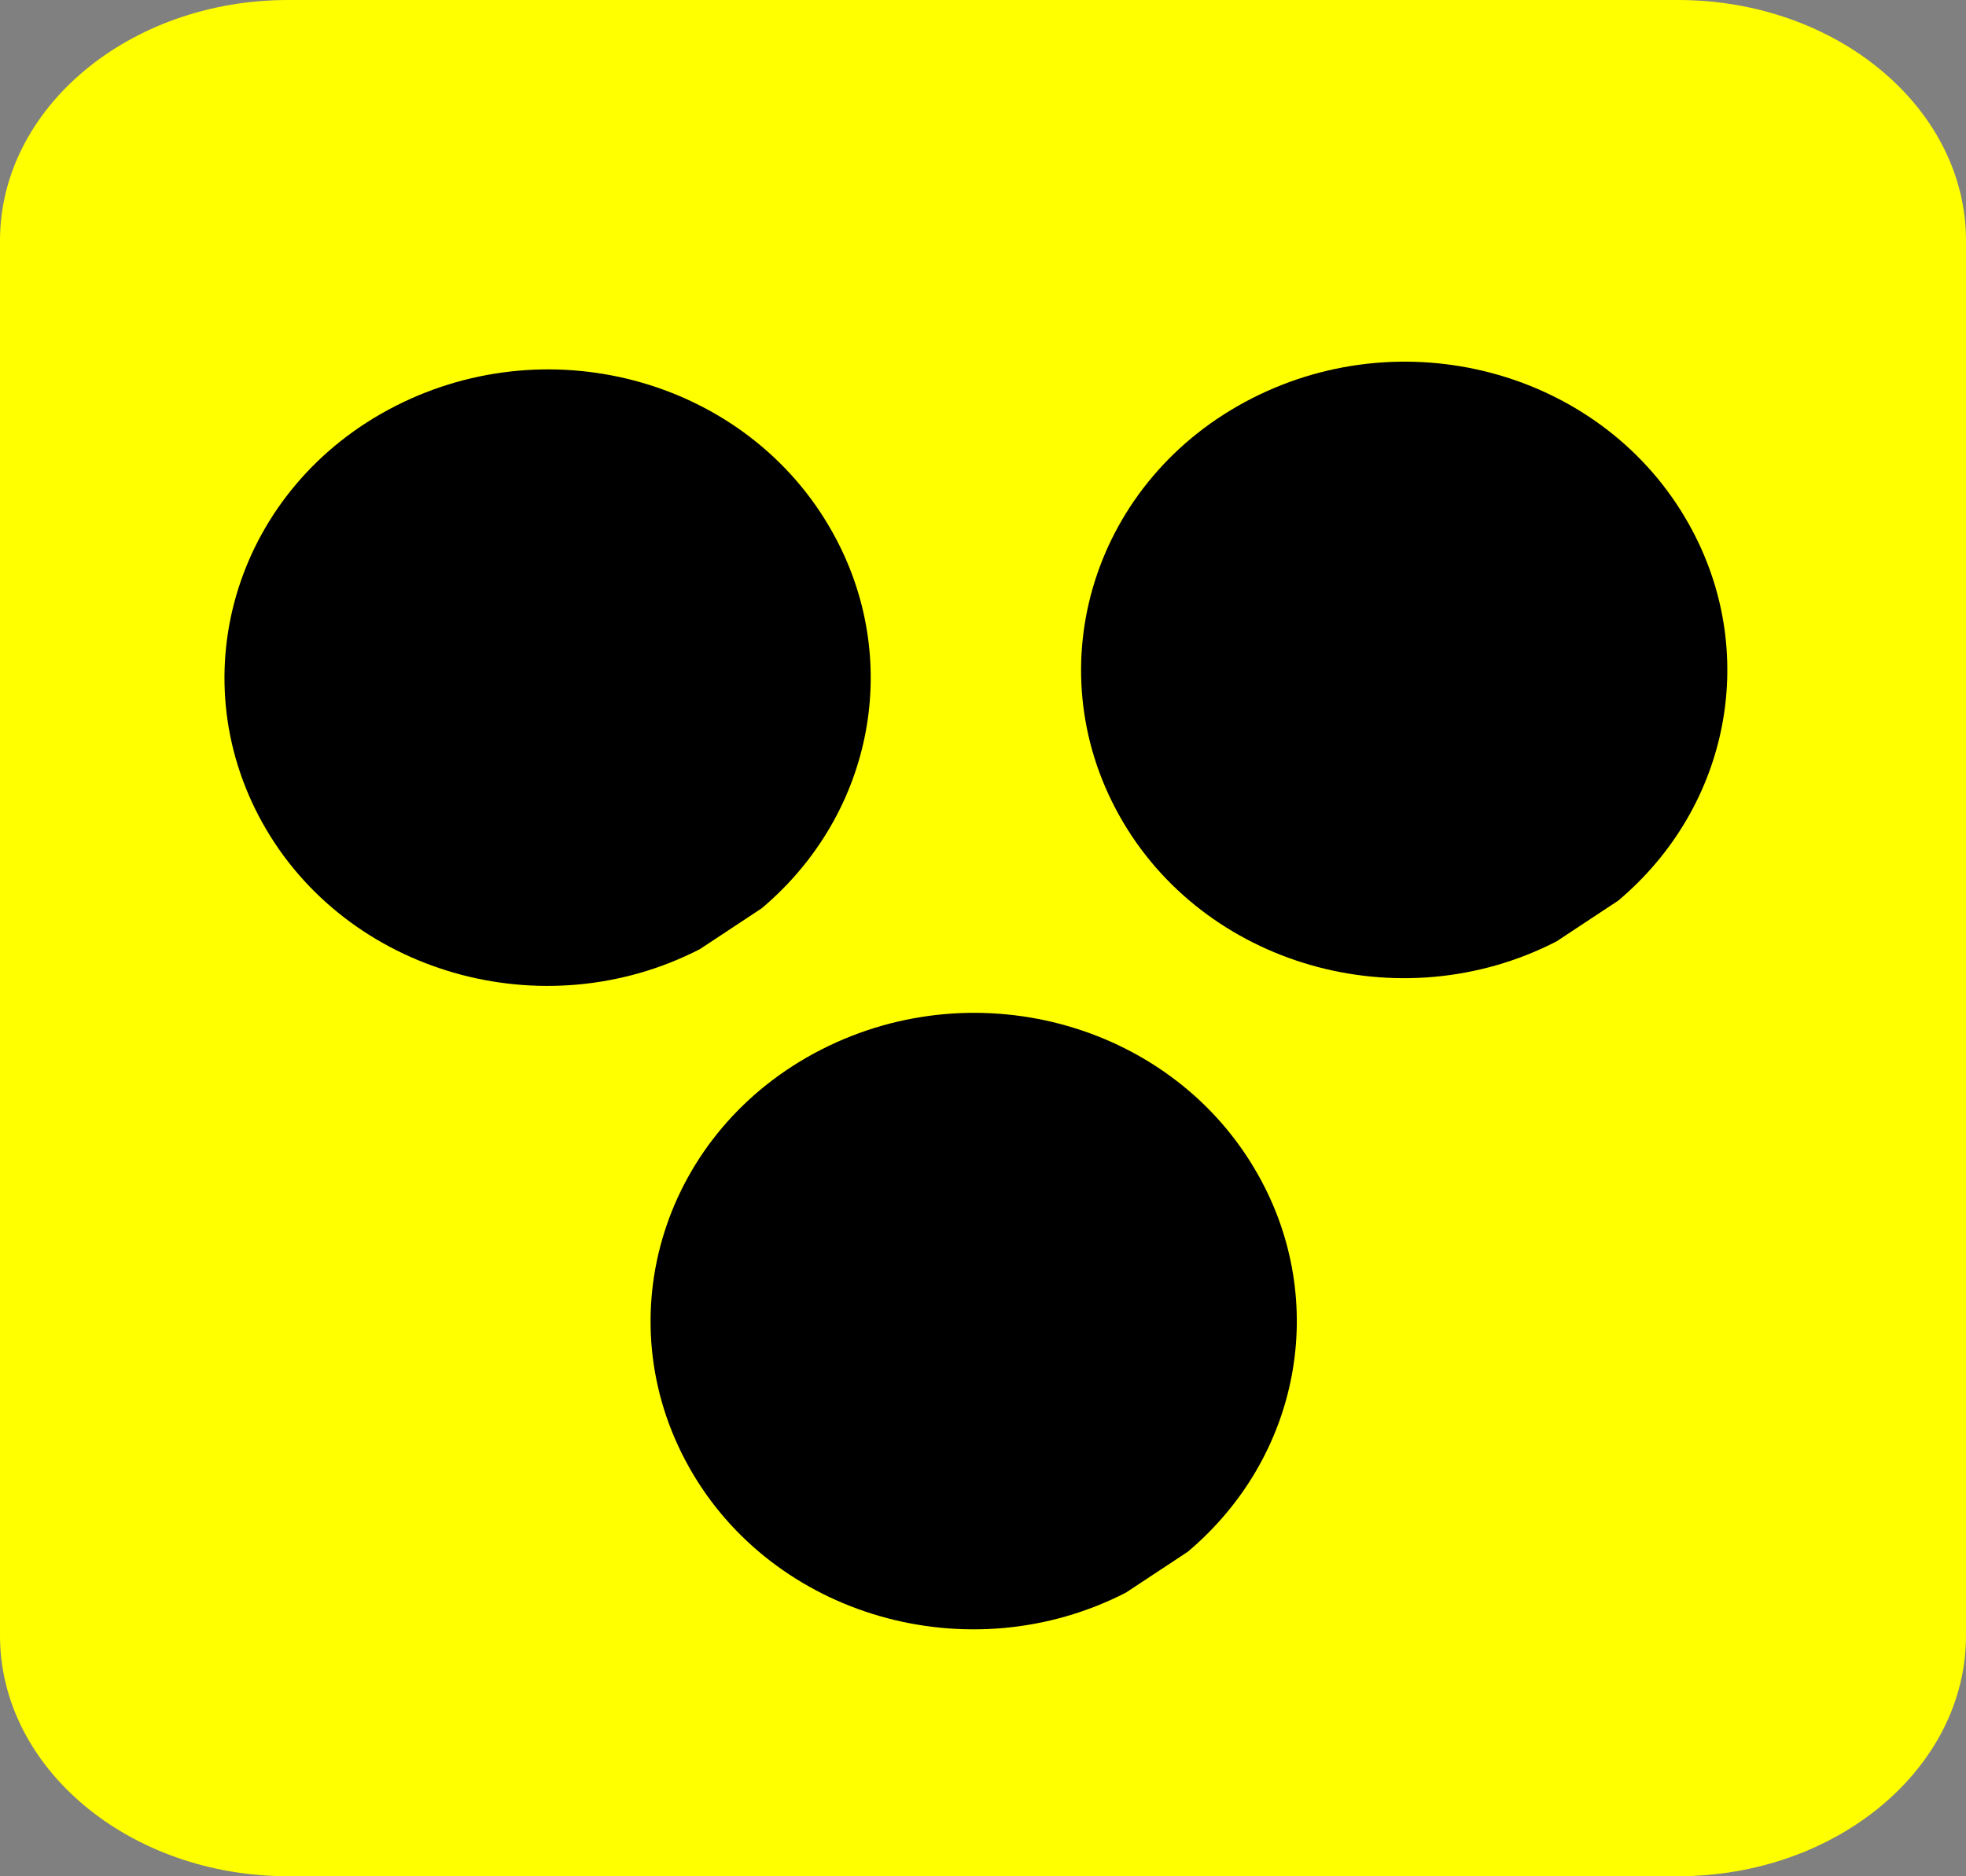
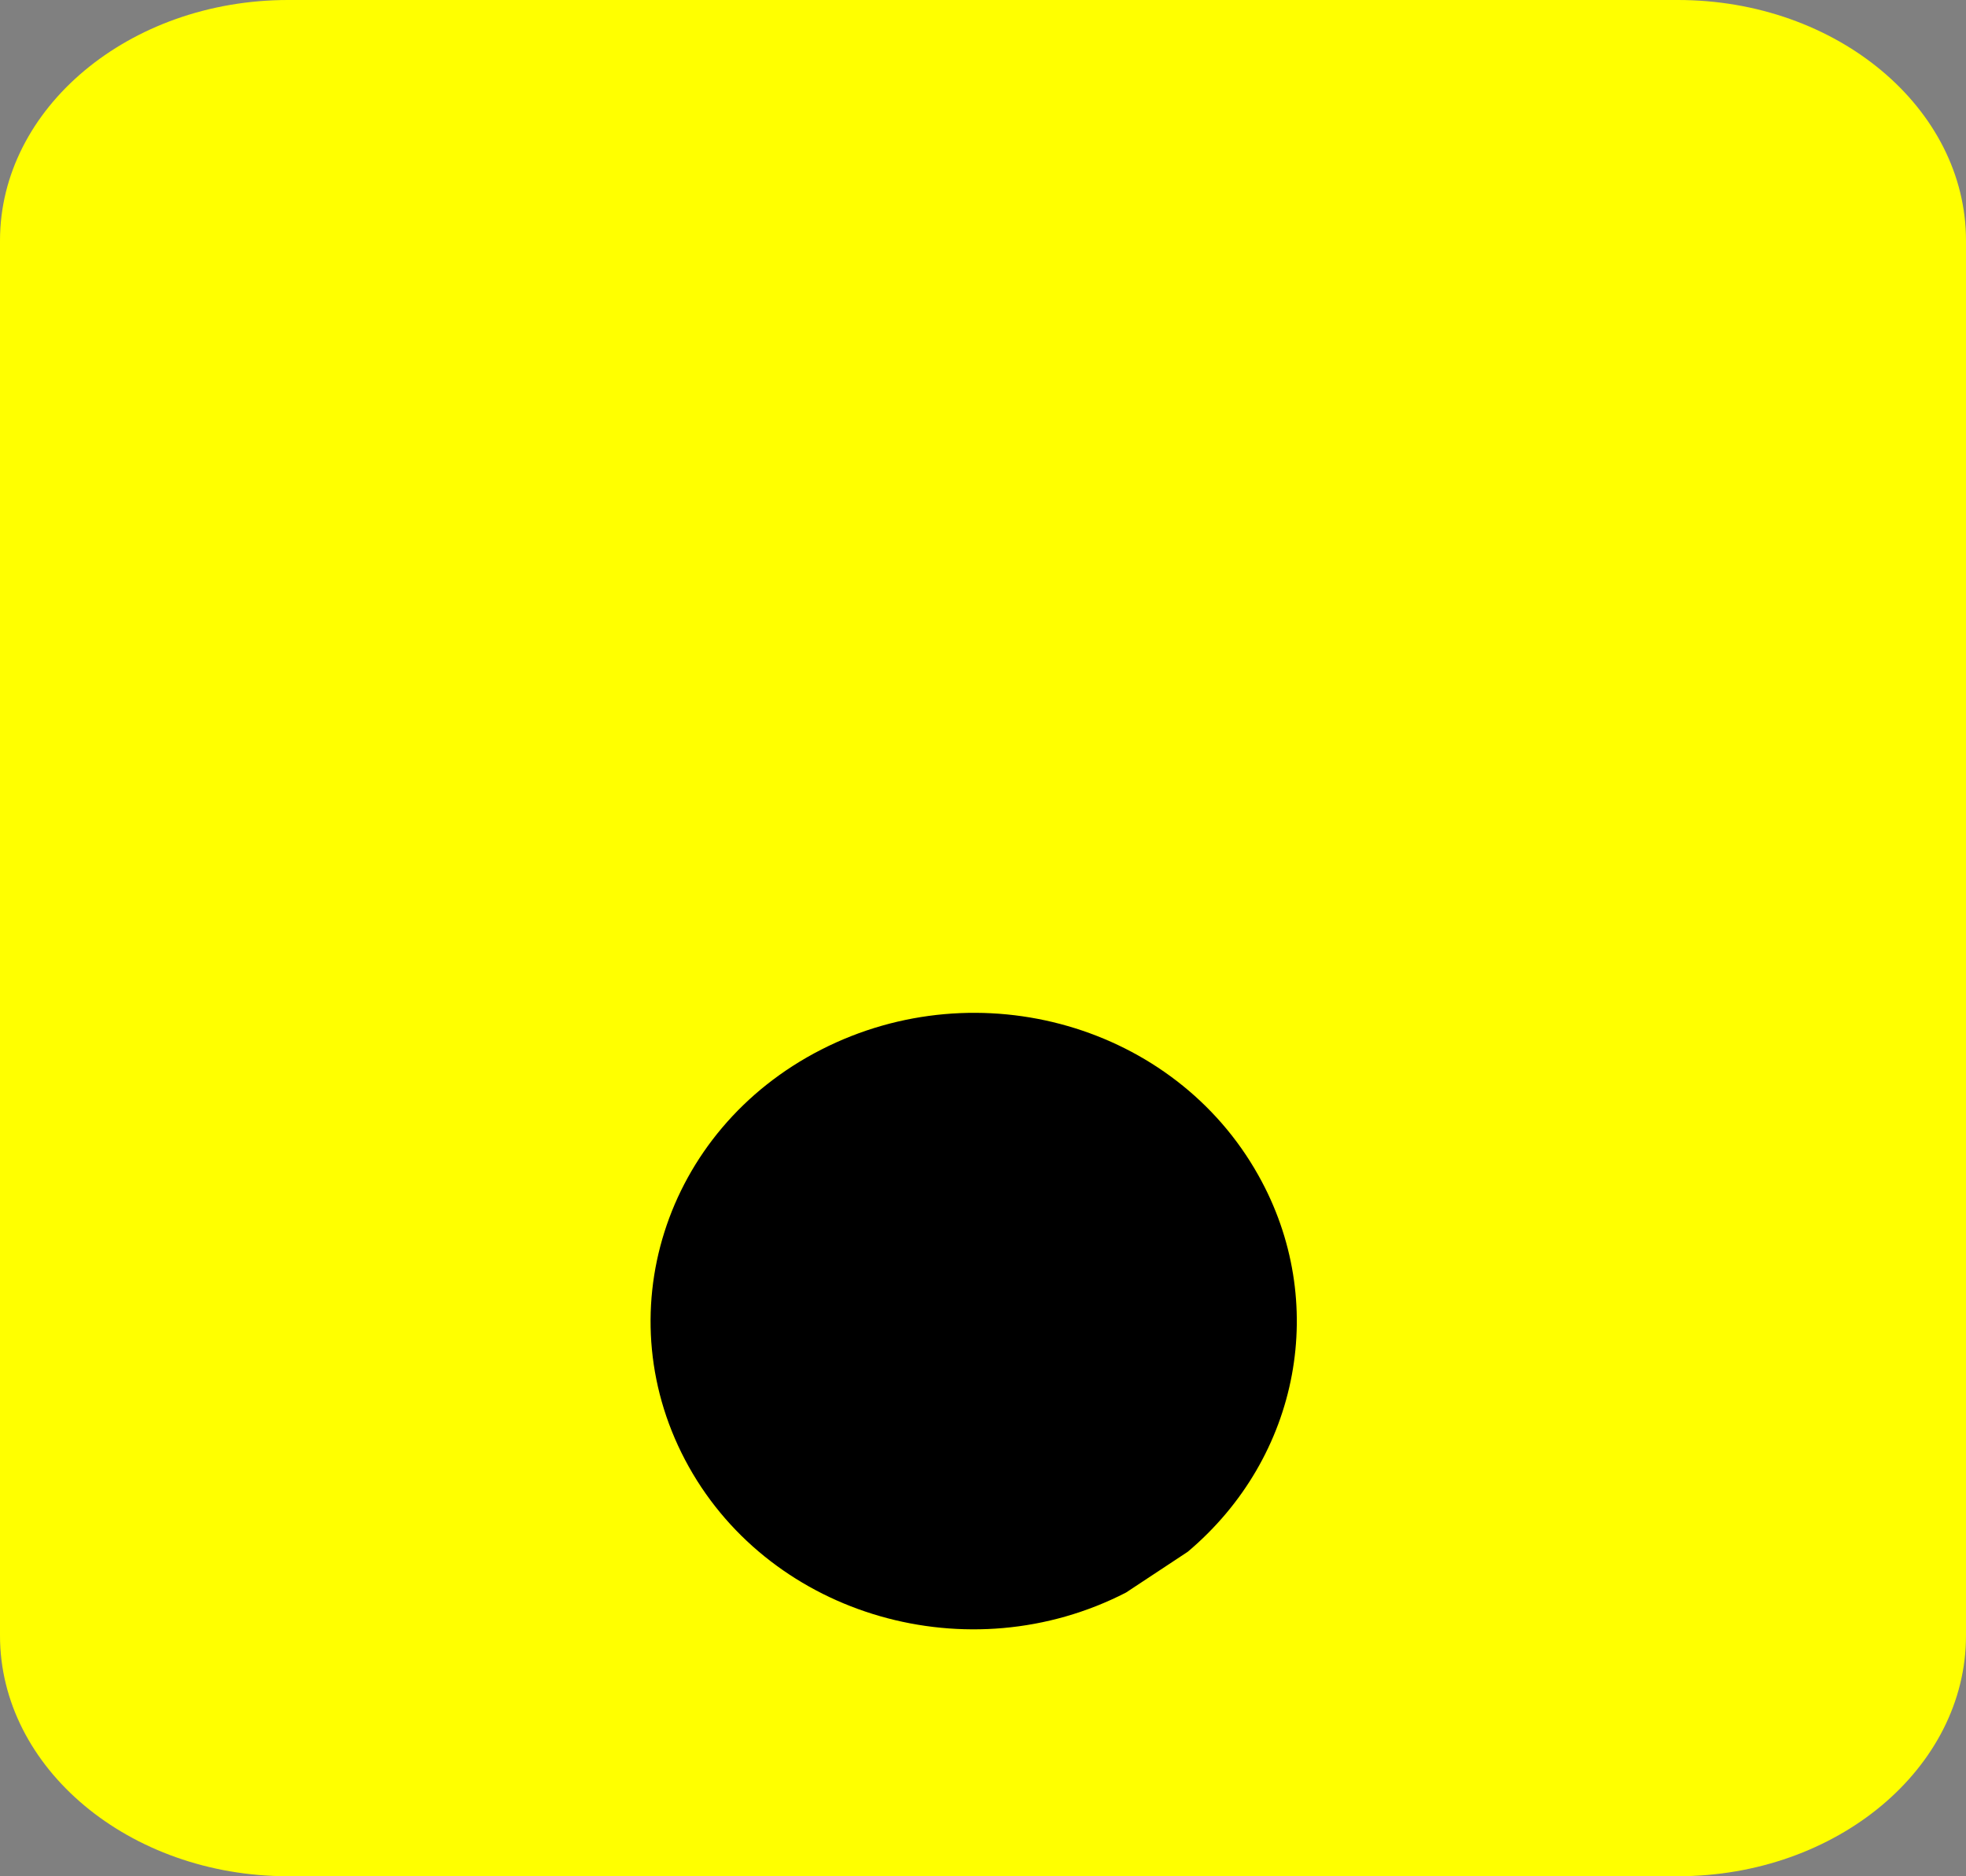
<svg xmlns="http://www.w3.org/2000/svg" version="1.1" id="Layer_1" x="0px" y="0px" viewBox="0 0 178.1 170" xml:space="preserve">
  <rect x="0" y="0" width="178.1" height="170" fill="#808080" stroke="none" />
  <style type="text/css">
	.st0{fill:#FFFF00;}
</style>
  <path class="st0" d="M26.1,0H152c14.4,0,26.1,9.8,26.1,21.8v126.4c0,12-11.7,21.8-26.1,21.8l0,0H26.1C11.7,170,0,160.2,0,148.2l0,0  V21.8C0,9.8,11.7,0,26.1,0" />
-   <path d="M63.4,86c-14.2,7.3-32,2.2-39.6-11.4s-2.3-30.5,12-37.8s32-2.2,39.6,11.4c6.4,11.4,3.8,25.5-6.4,34.1" />
-   <path d="M141,85.3c-14.2,7.3-32,2.2-39.6-11.4s-2.3-30.5,12-37.8s32-2.2,39.6,11.4c6.4,11.4,3.8,25.5-6.4,34.1" />
  <path d="M102,144.3c-14.2,7.3-32,2.2-39.6-11.4c-7.6-13.6-2.3-30.5,12-37.8s32-2.2,39.6,11.4c6.4,11.4,3.8,25.5-6.4,34.1" />
</svg>